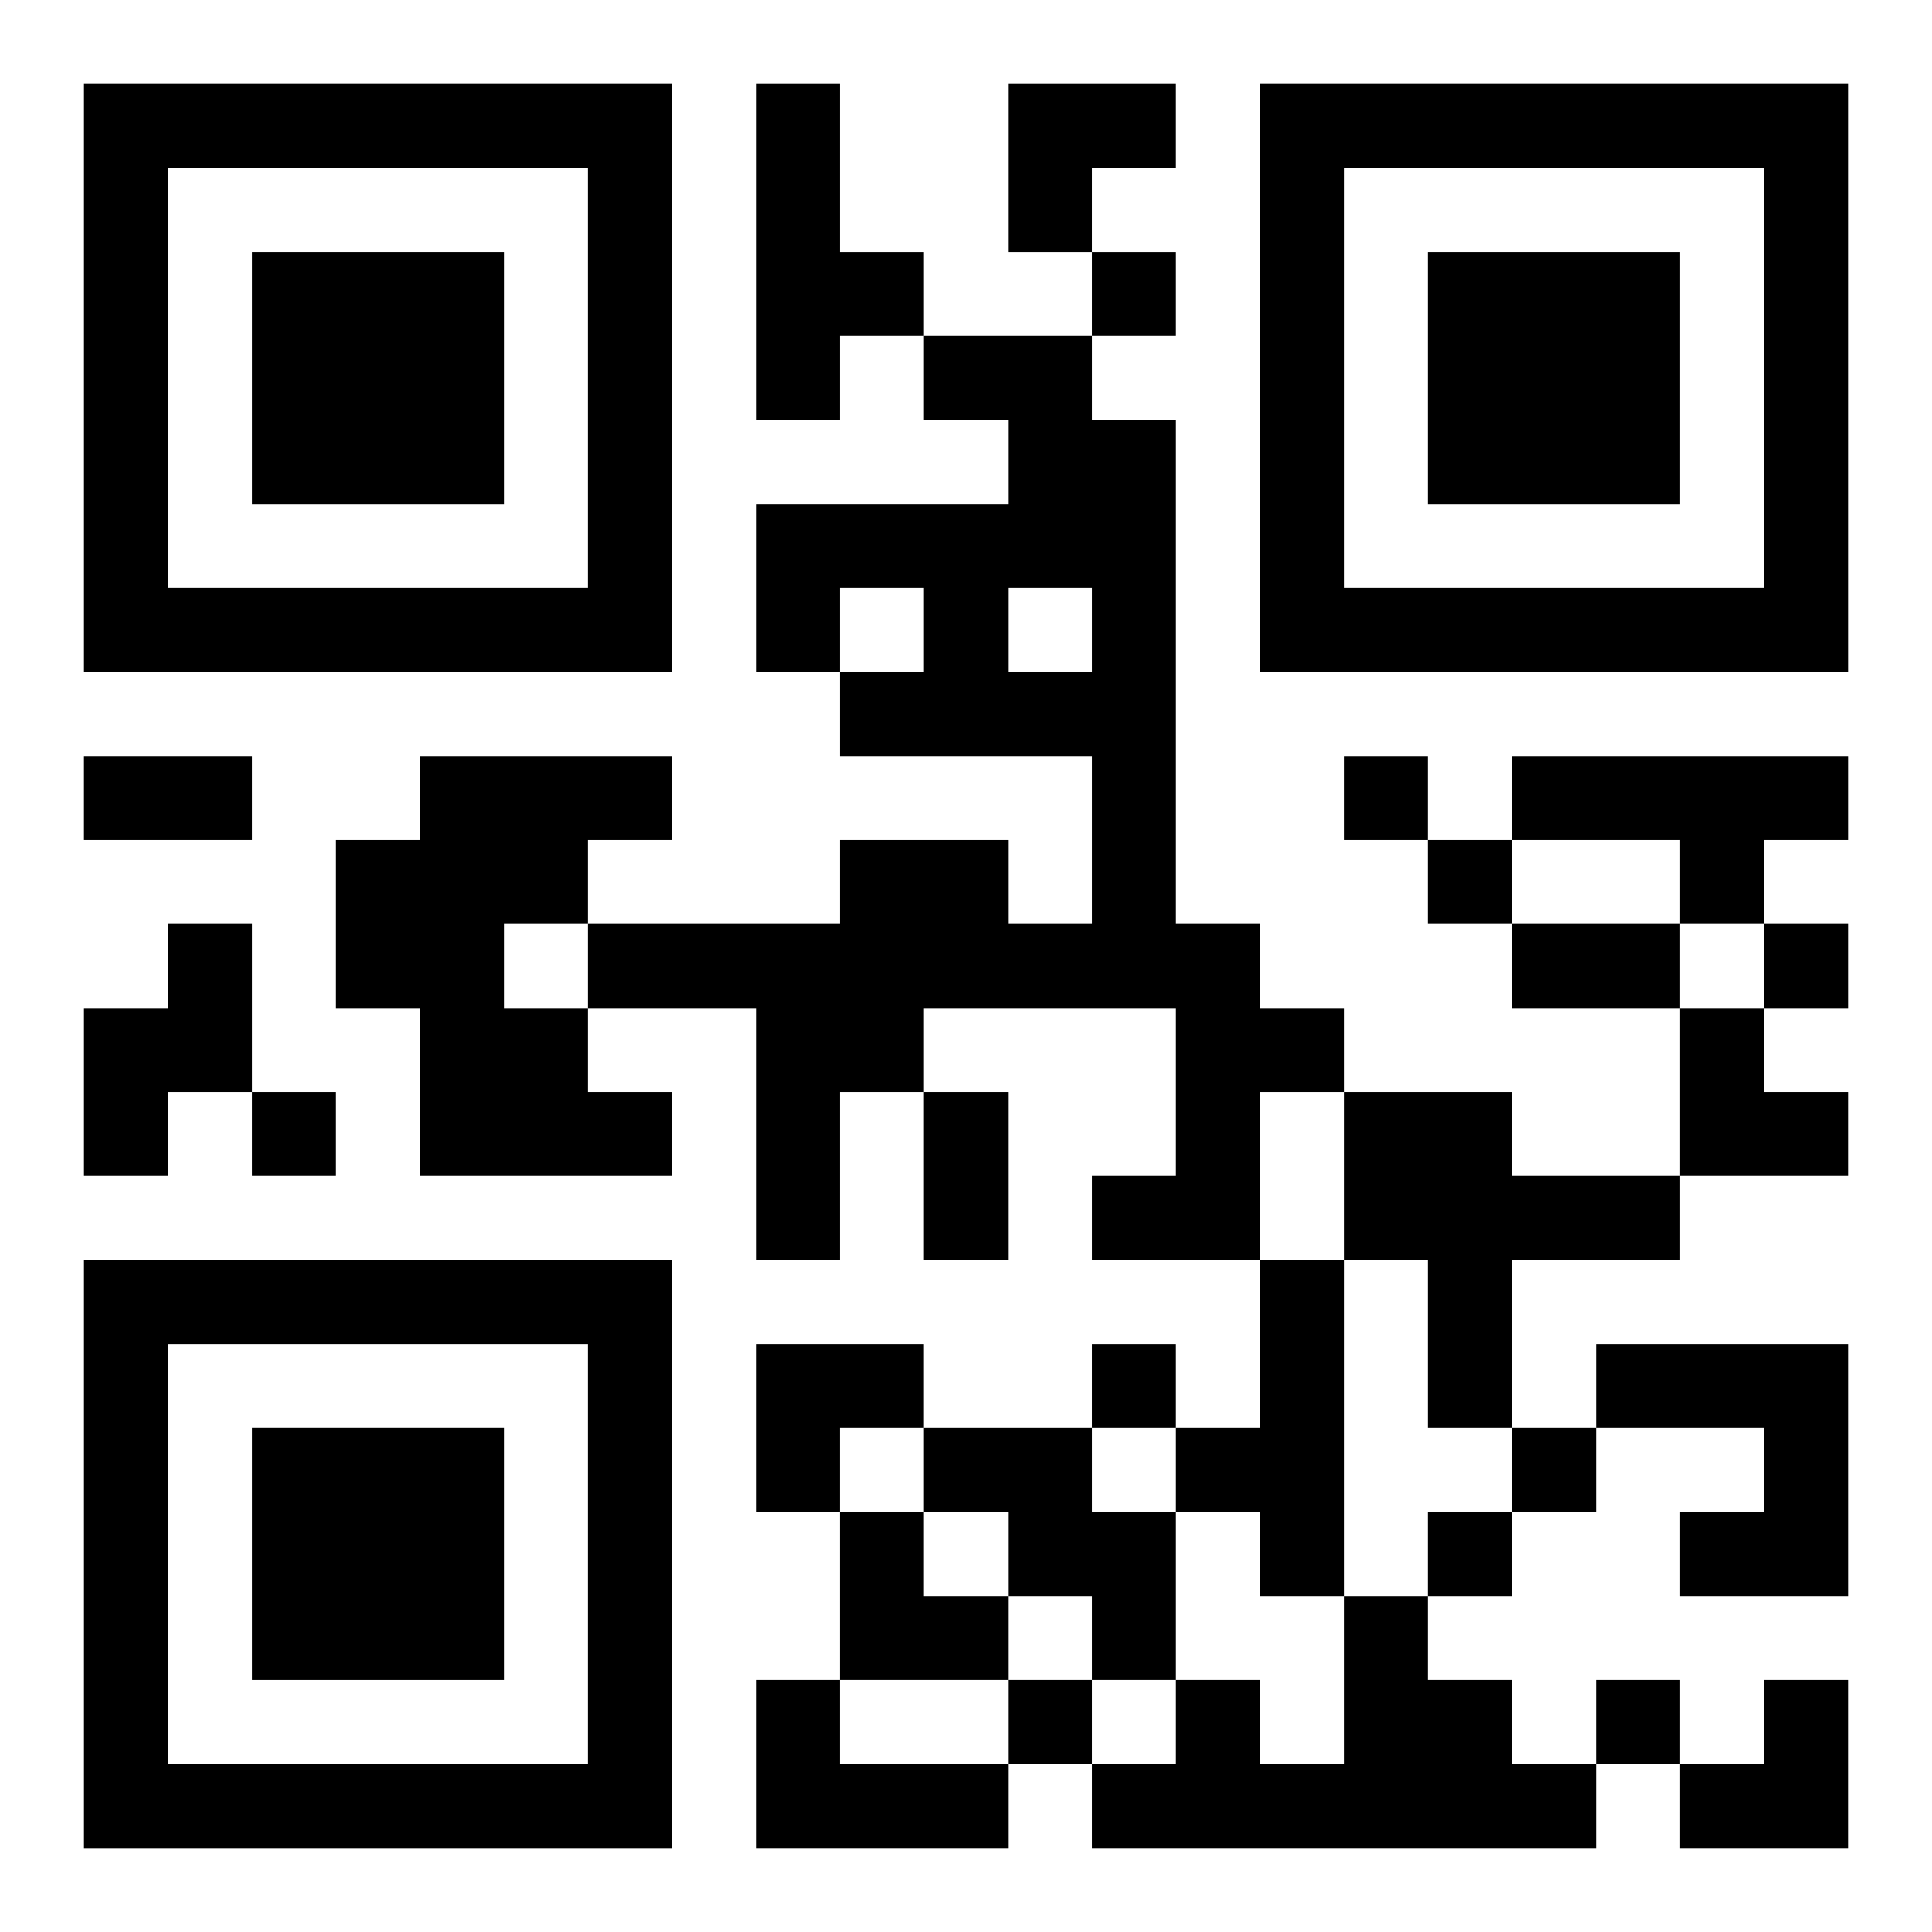
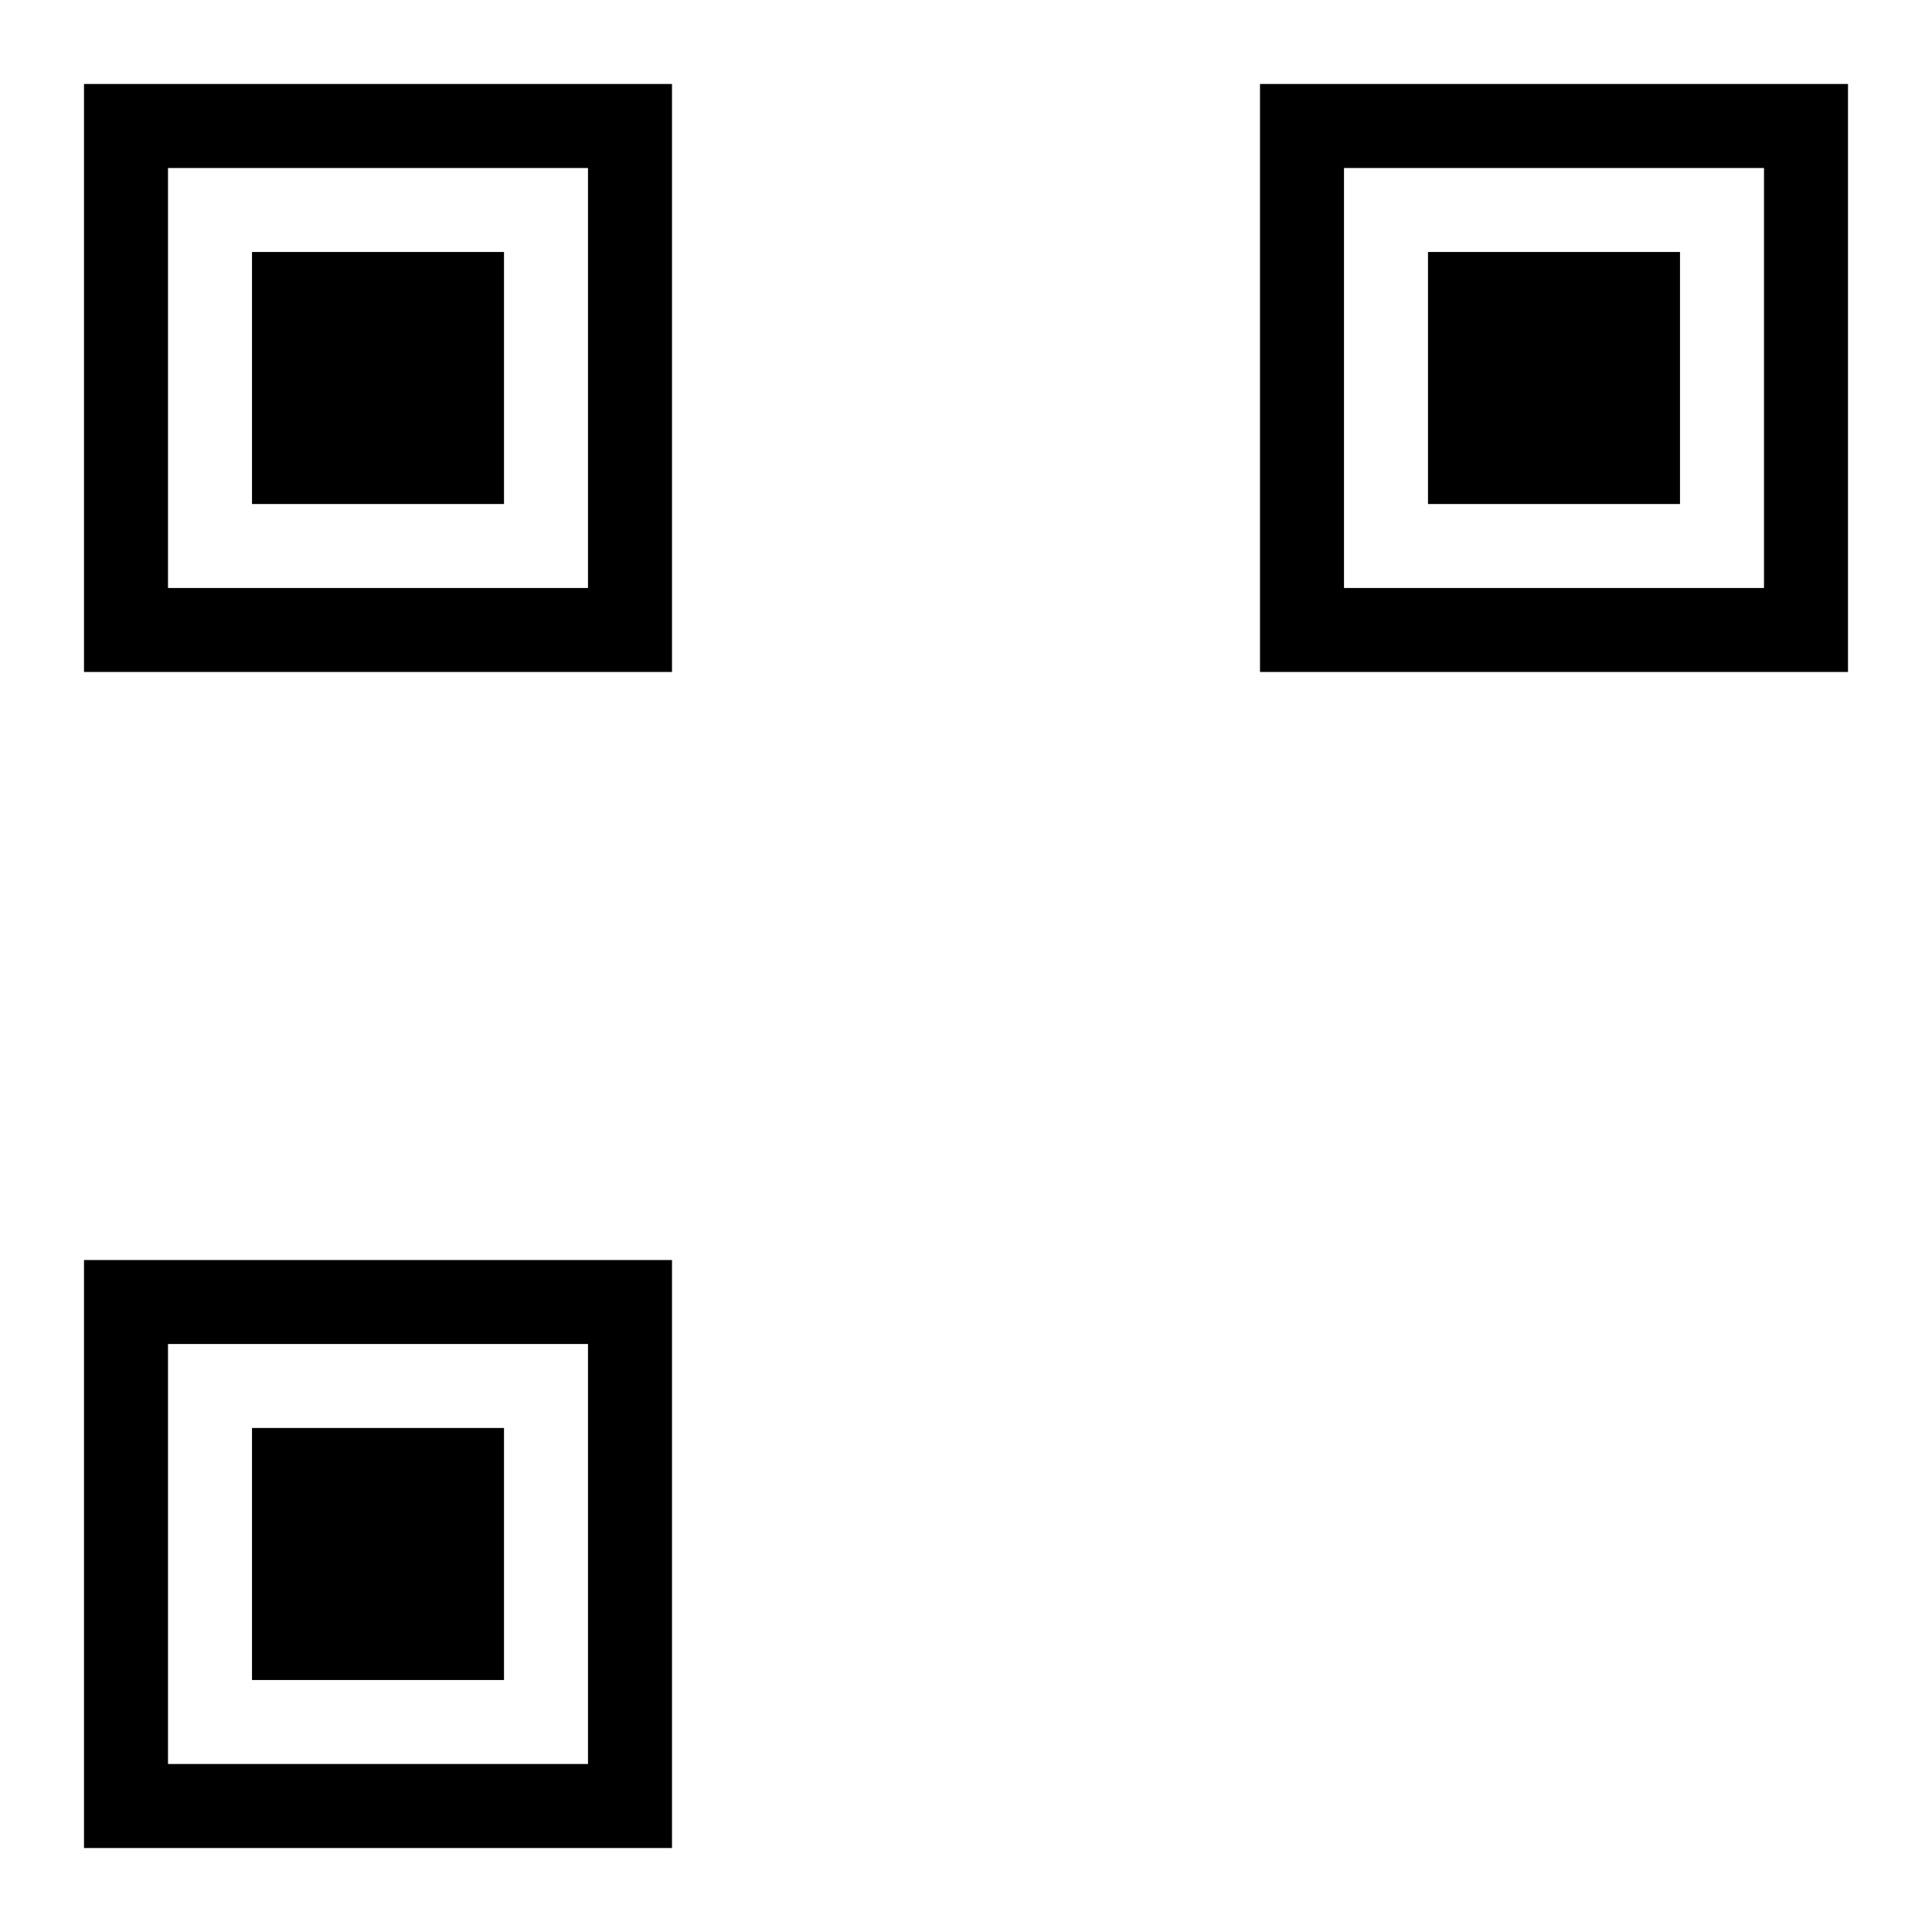
<svg xmlns="http://www.w3.org/2000/svg" xmlns:xlink="http://www.w3.org/1999/xlink" width="250" height="250" baseProfile="full" version="1.1" viewBox="-1 -1 23 23">
  <symbol id="a">
    <path d="m0 7v7h7v-7h-7zm1 1h5v5h-5v-5zm1 1v3h3v-3h-3z" />
  </symbol>
  <use y="-7" xlink:href="#a" />
  <use y="7" xlink:href="#a" />
  <use x="14" y="-7" xlink:href="#a" />
-   <path d="m8 0h1v2h1v1h-1v1h-1v-4m2 3h2v1h1v6h1v1h1v1h-1v2h-2v-1h1v-2h-3v1h-1v2h-1v-3h-2v-1h3v-1h2v1h1v-2h-3v-1h1v-1h-1v1h-1v-2h3v-1h-1v-1m1 3v1h1v-1h-1m-7 2h3v1h-1v1h-1v1h1v1h1v1h-3v-2h-1v-2h1v-1m13 0h4v1h-1v1h-1v-1h-2v-1m-16 2h1v2h-1v1h-1v-2h1v-1m14 2h2v1h2v1h-2v2h-1v-2h-1v-2m-1 2h1v4h-1v-1h-1v-1h1v-2m4 1h3v3h-2v-1h1v-1h-2v-1m-8 1h2v1h1v2h-1v-1h-1v-1h-1v-1m5 2h1v1h1v1h1v1h-6v-1h1v-1h1v1h1v-2m-7 1h1v1h2v1h-3v-2m4-17v1h1v-1h-1m3 6v1h1v-1h-1m1 1v1h1v-1h-1m4 1v1h1v-1h-1m-18 2v1h1v-1h-1m10 3v1h1v-1h-1m5 1v1h1v-1h-1m-1 1v1h1v-1h-1m-5 2v1h1v-1h-1m7 0v1h1v-1h-1m-18-11h2v1h-2v-1m17 2h2v1h-2v-1m-7 2h1v2h-1v-2m1-12h2v1h-1v1h-1zm8 11h1v1h1v1h-2zm-11 4h2v1h-1v1h-1zm1 2h1v1h1v1h-2zm10 2m1 0h1v2h-2v-1h1z" />
</svg>